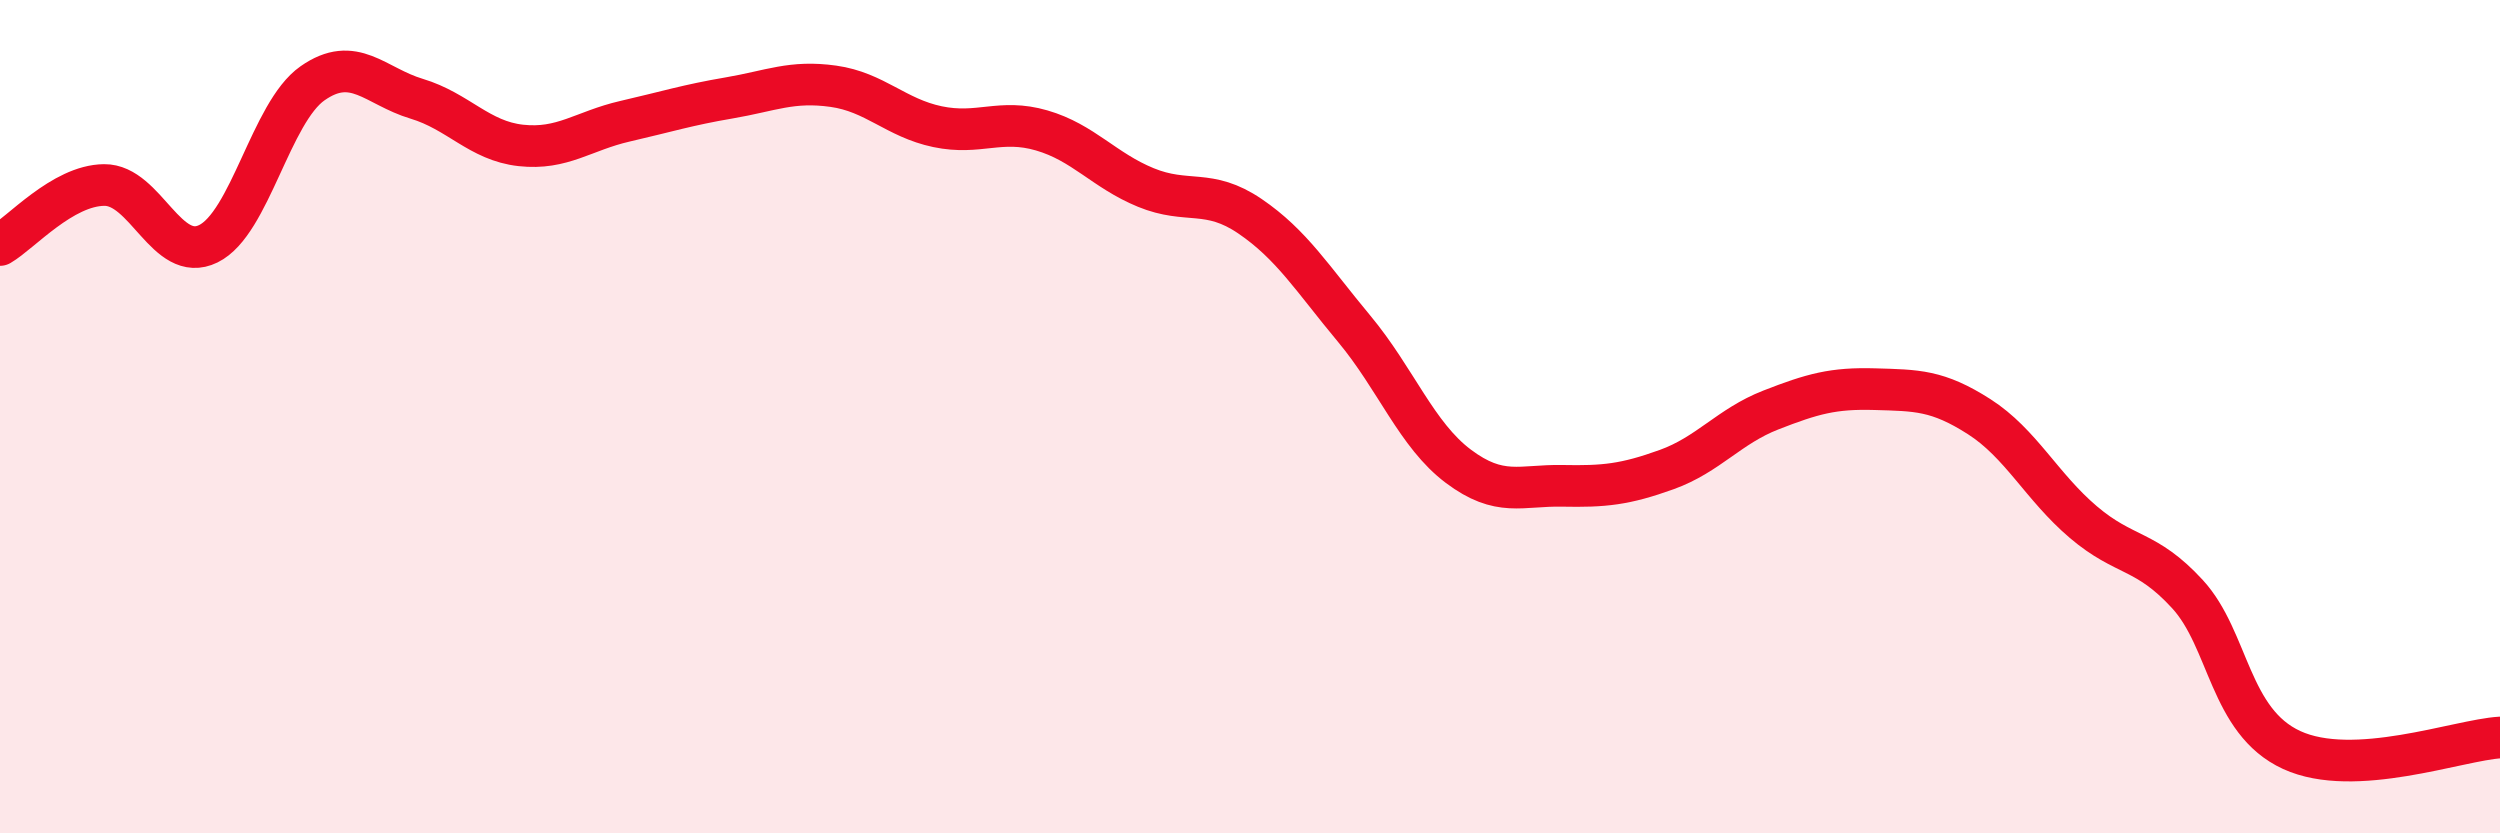
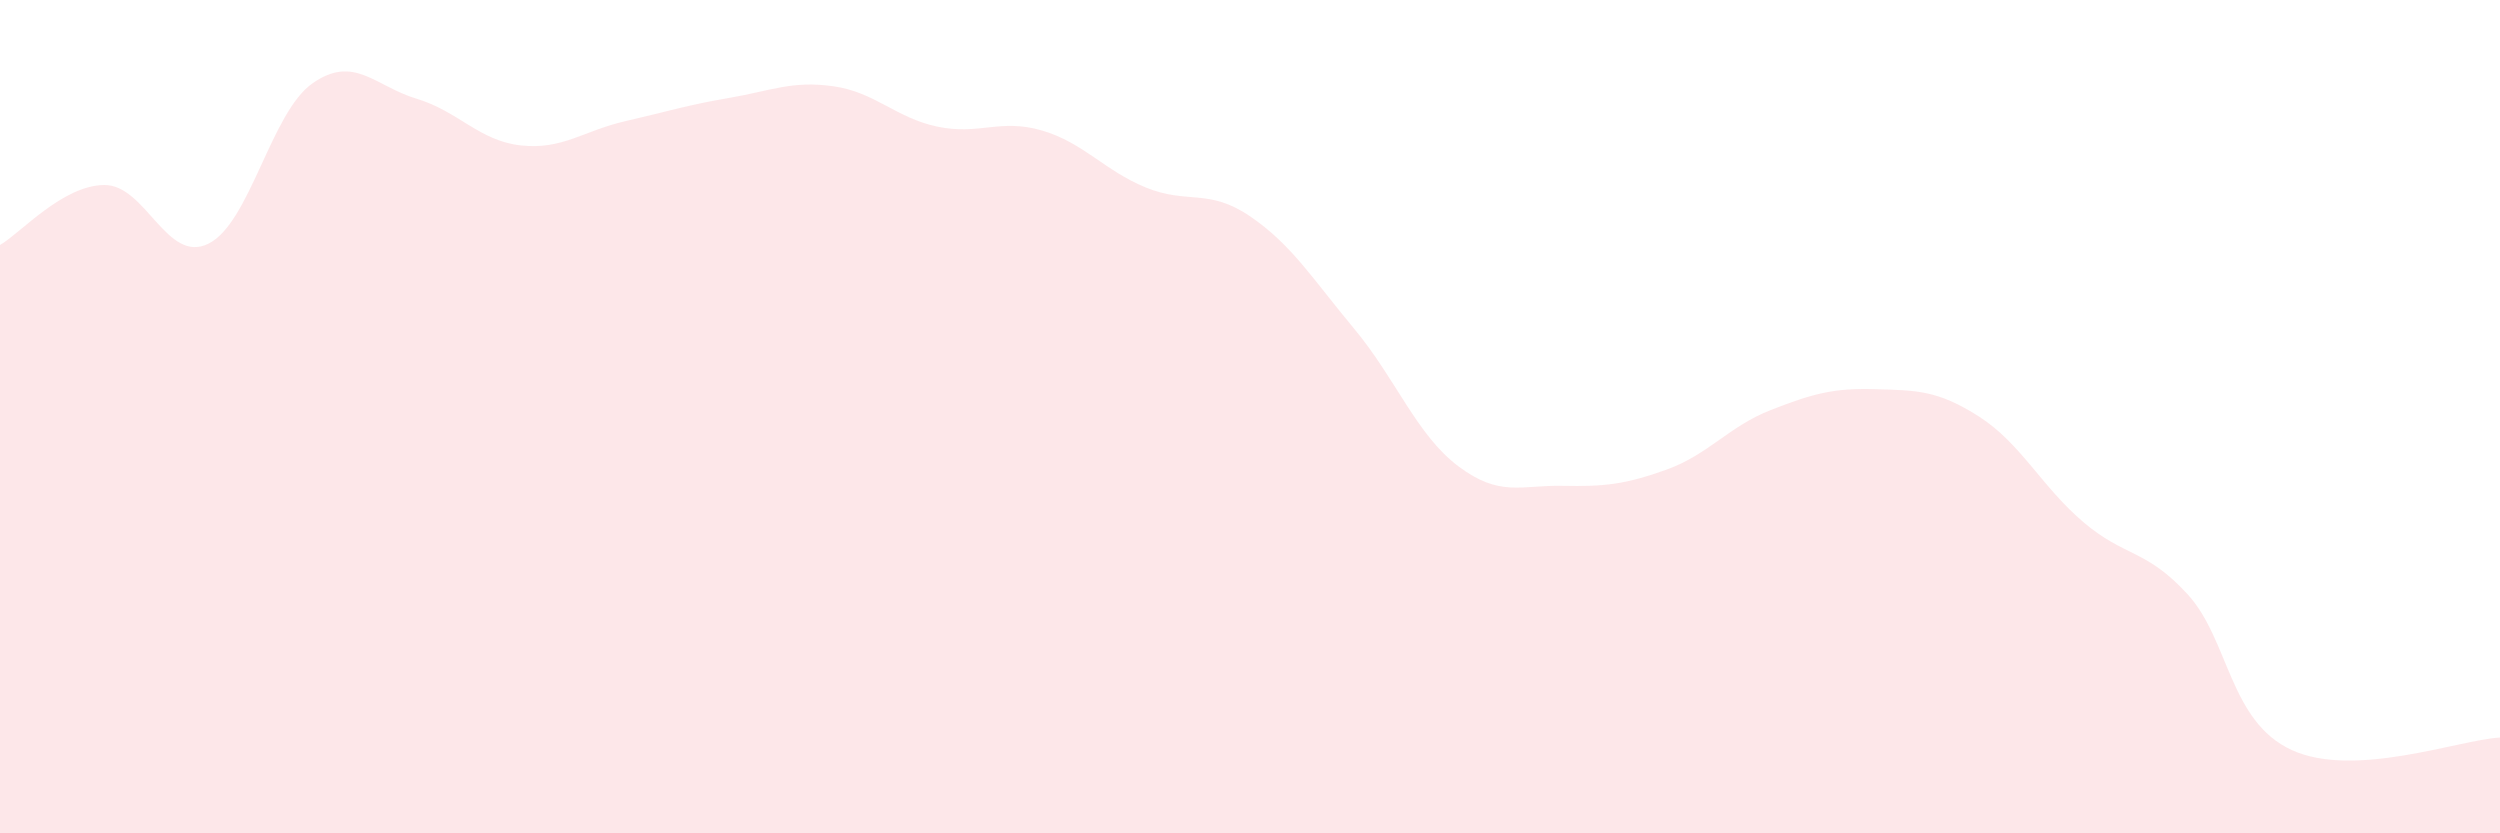
<svg xmlns="http://www.w3.org/2000/svg" width="60" height="20" viewBox="0 0 60 20">
  <path d="M 0,5.88 C 0.5,5.59 1.5,4.45 2.5,4.44 C 3.5,4.43 4,6.34 5,5.85 C 6,5.36 6.5,2.7 7.5,2 C 8.5,1.3 9,2.07 10,2.37 C 11,2.67 11.5,3.38 12.5,3.49 C 13.5,3.6 14,3.14 15,2.91 C 16,2.68 16.5,2.52 17.5,2.35 C 18.5,2.18 19,1.93 20,2.07 C 21,2.21 21.5,2.83 22.5,3.04 C 23.5,3.25 24,2.84 25,3.13 C 26,3.42 26.5,4.09 27.5,4.5 C 28.5,4.91 29,4.51 30,5.19 C 31,5.87 31.5,6.69 32.5,7.89 C 33.5,9.09 34,10.44 35,11.19 C 36,11.94 36.5,11.64 37.5,11.66 C 38.5,11.68 39,11.63 40,11.27 C 41,10.91 41.5,10.23 42.5,9.84 C 43.5,9.45 44,9.31 45,9.34 C 46,9.37 46.5,9.36 47.5,10 C 48.5,10.64 49,11.68 50,12.53 C 51,13.38 51.5,13.17 52.5,14.26 C 53.5,15.35 53.5,17.31 55,18 C 56.5,18.69 59,17.76 60,17.7L60 20L0 20Z" fill="#EB0A25" opacity="0.1" stroke-linecap="round" stroke-linejoin="round" />
-   <path d="M 0,5.88 C 0.5,5.59 1.5,4.45 2.5,4.44 C 3.5,4.43 4,6.34 5,5.85 C 6,5.36 6.5,2.7 7.5,2 C 8.5,1.3 9,2.07 10,2.37 C 11,2.67 11.5,3.38 12.5,3.49 C 13.5,3.6 14,3.14 15,2.91 C 16,2.68 16.5,2.52 17.5,2.35 C 18.5,2.18 19,1.93 20,2.07 C 21,2.21 21.5,2.83 22.5,3.04 C 23.5,3.25 24,2.84 25,3.13 C 26,3.42 26.5,4.09 27.5,4.5 C 28.5,4.91 29,4.51 30,5.19 C 31,5.87 31.5,6.69 32.5,7.89 C 33.5,9.09 34,10.44 35,11.19 C 36,11.94 36.5,11.64 37.5,11.66 C 38.5,11.68 39,11.63 40,11.27 C 41,10.91 41.5,10.23 42.5,9.84 C 43.5,9.45 44,9.31 45,9.34 C 46,9.37 46.5,9.36 47.5,10 C 48.5,10.64 49,11.68 50,12.53 C 51,13.38 51.5,13.17 52.5,14.26 C 53.5,15.35 53.5,17.31 55,18 C 56.5,18.69 59,17.76 60,17.7" stroke="#EB0A25" stroke-width="1" fill="none" stroke-linecap="round" stroke-linejoin="round" />
</svg>